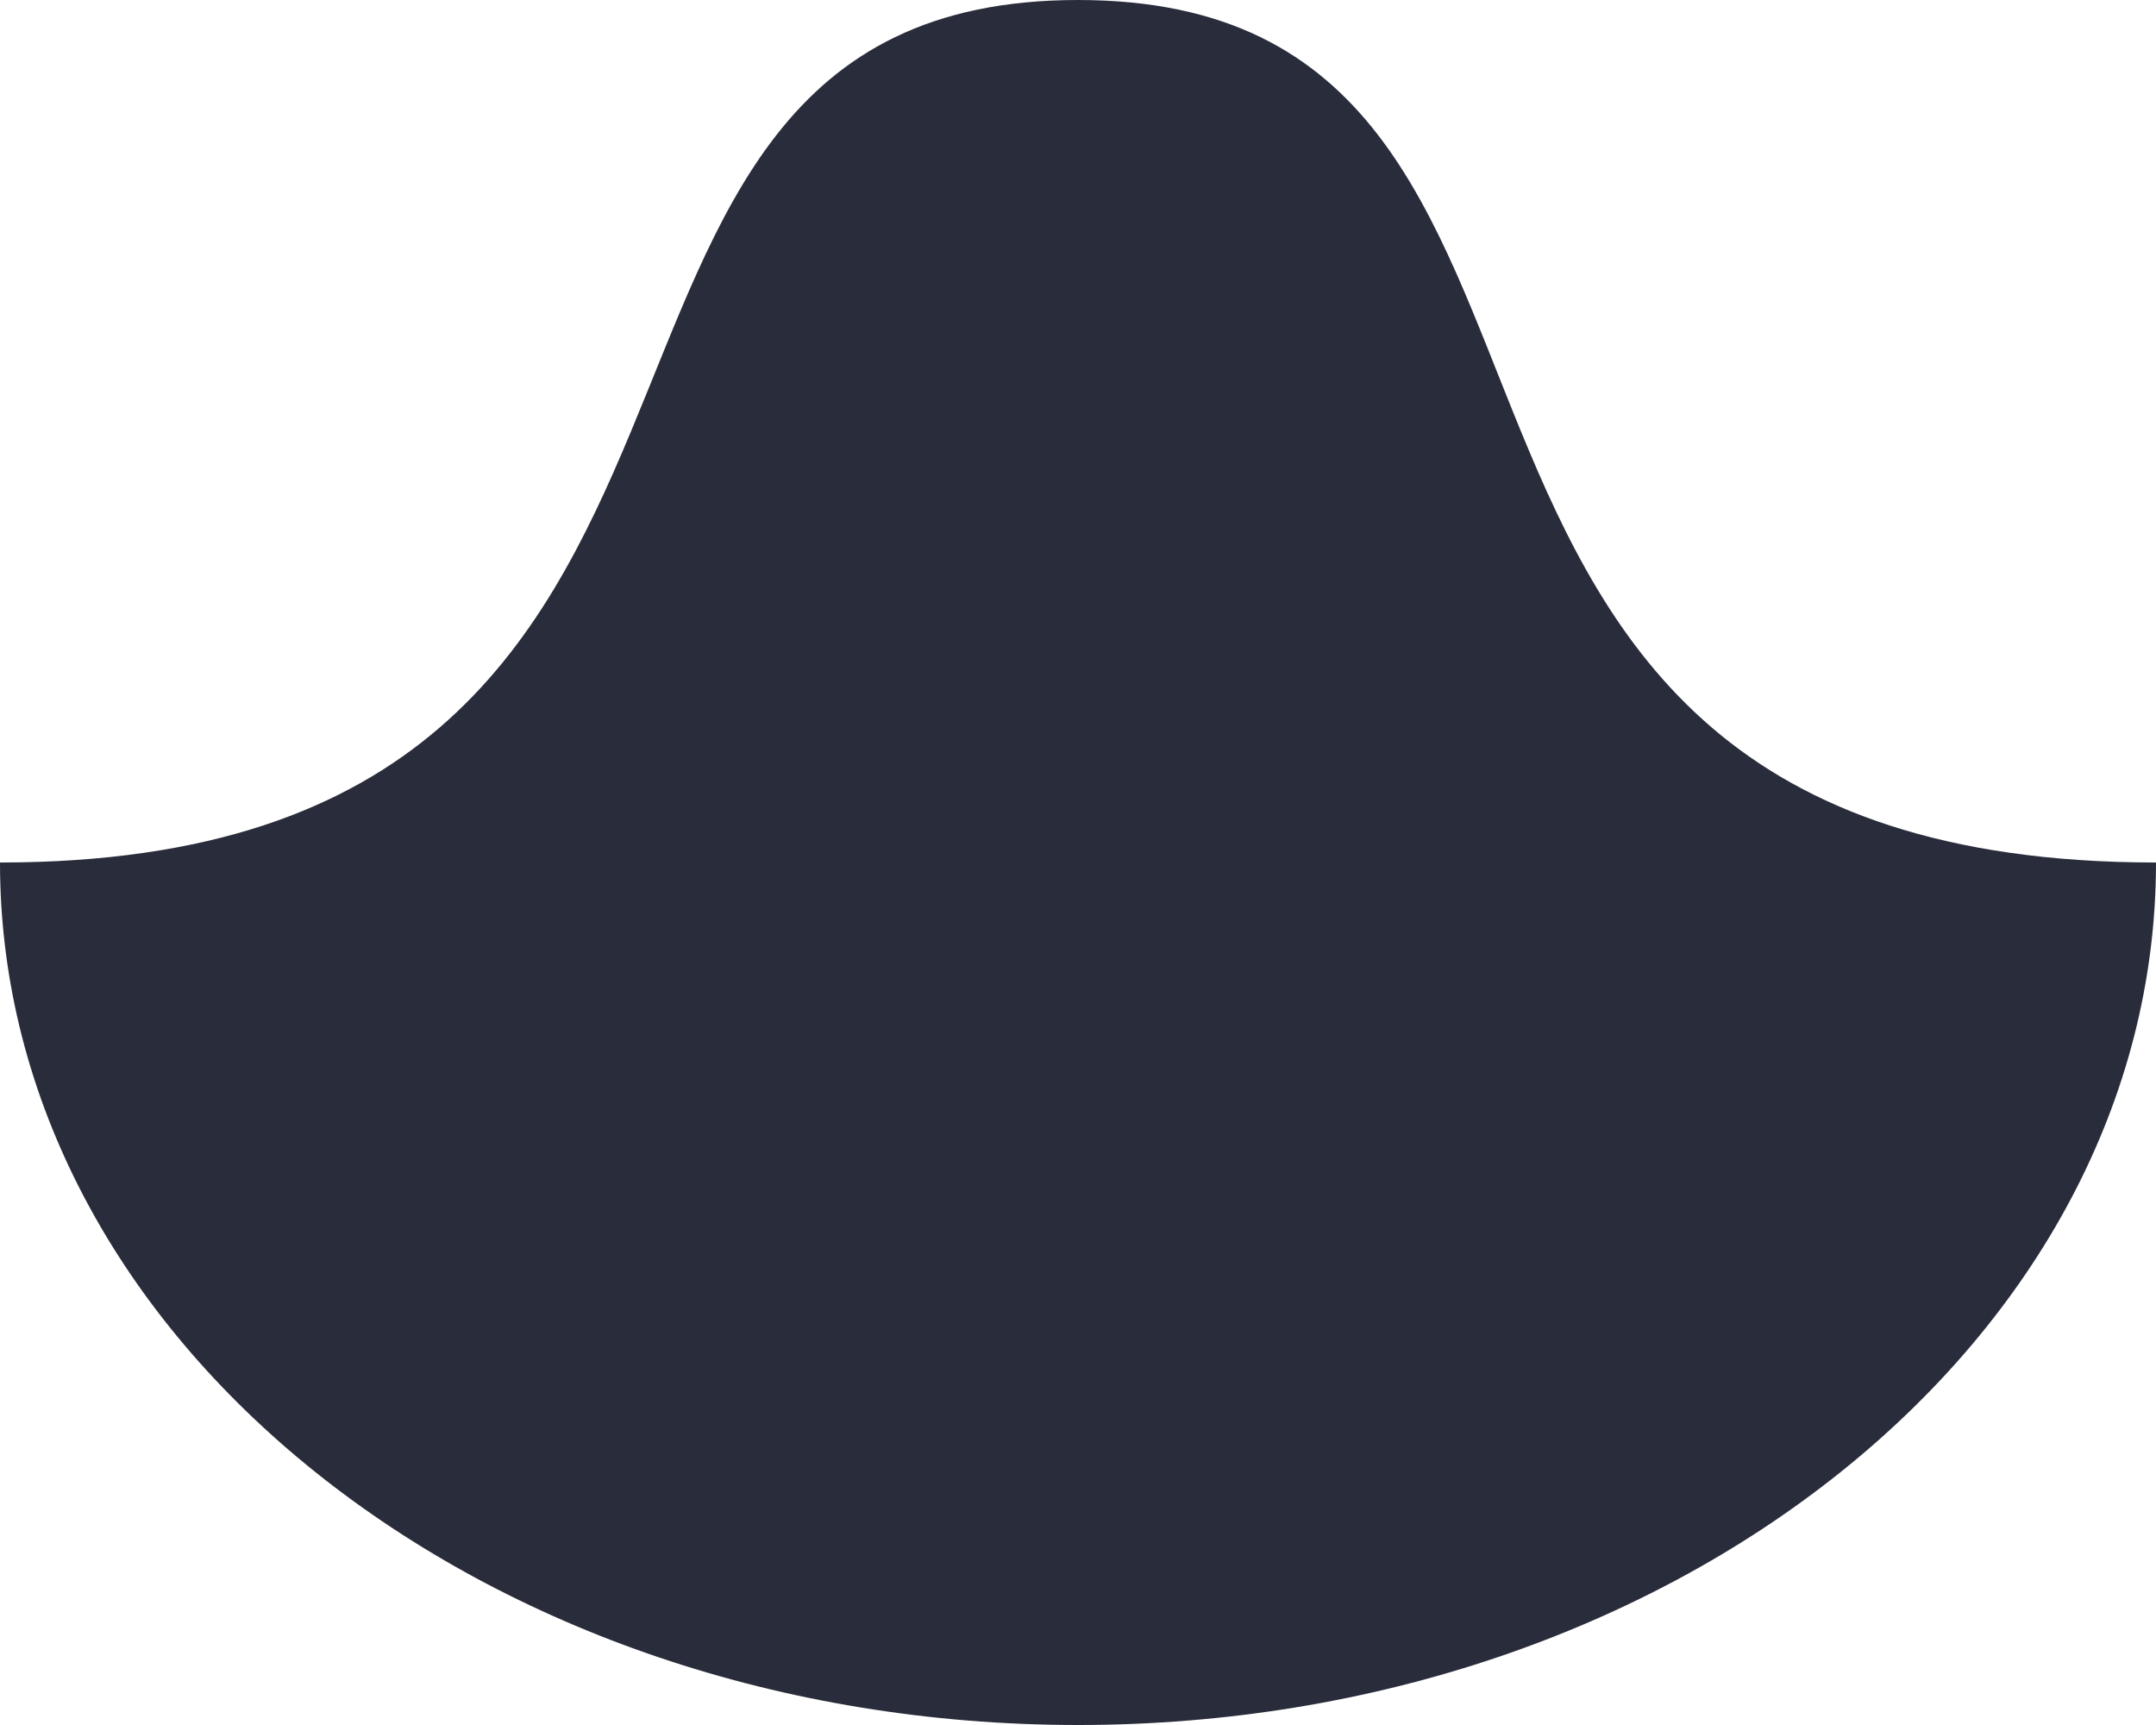
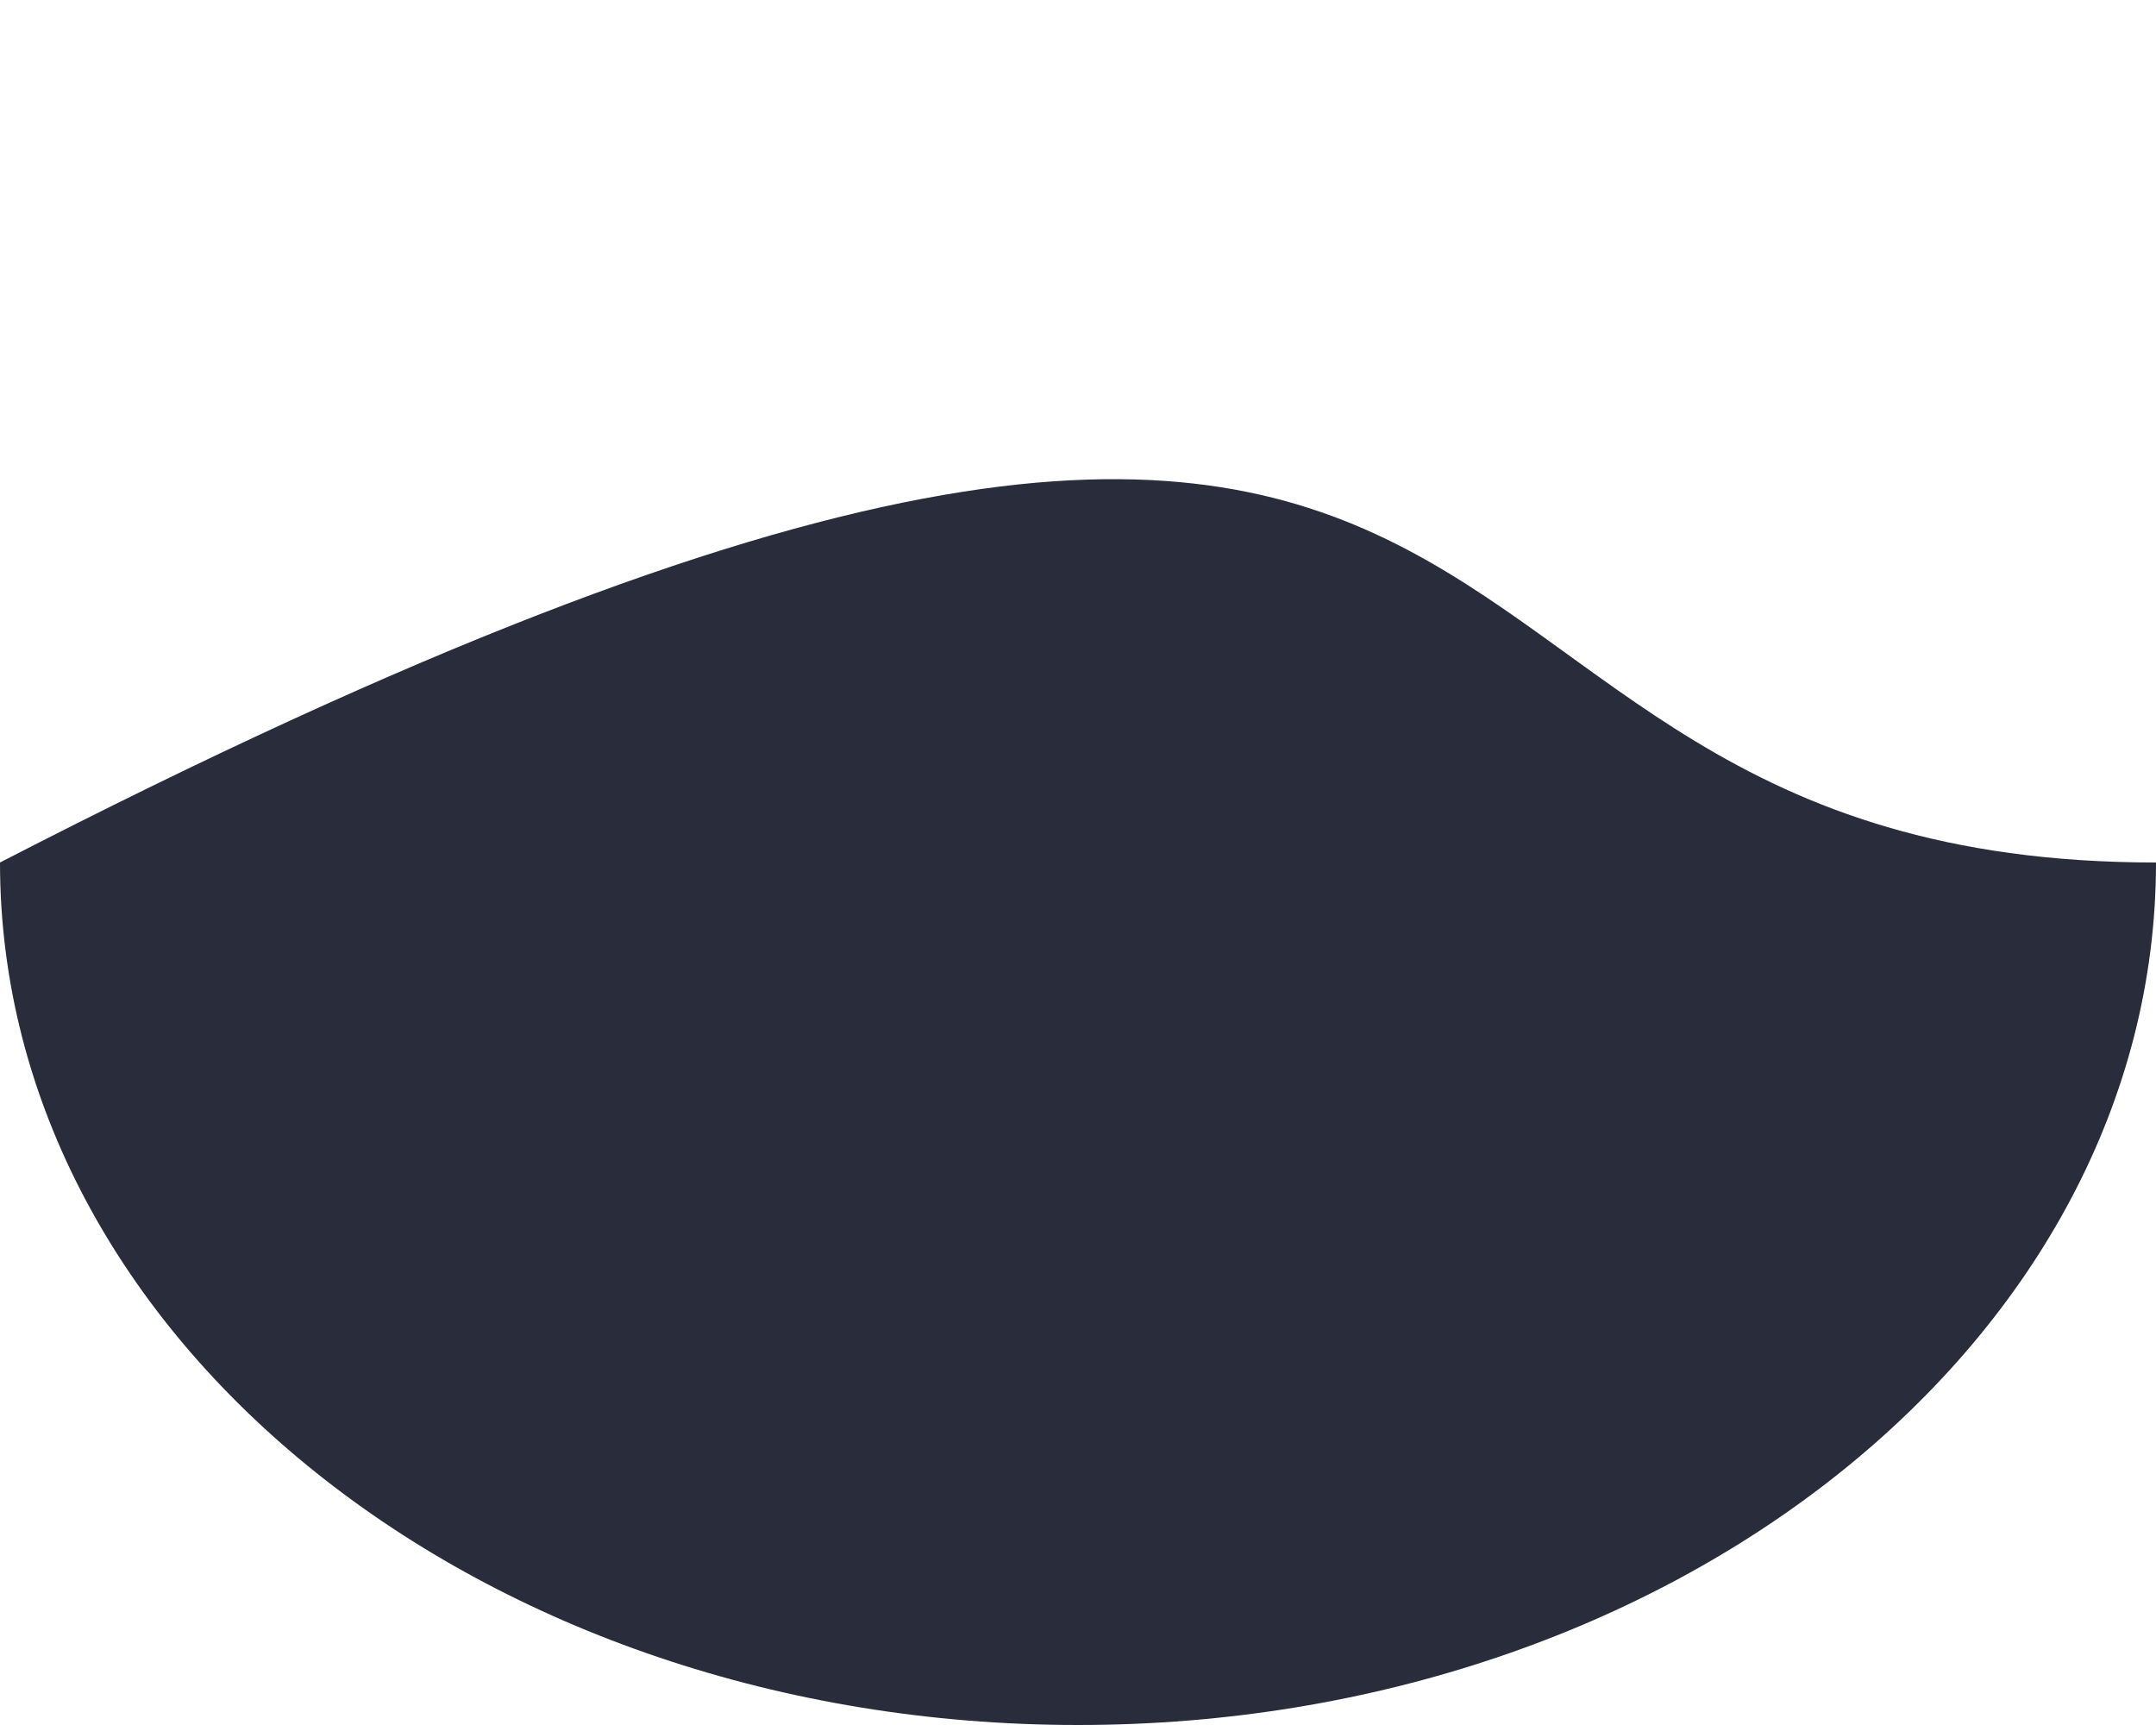
<svg xmlns="http://www.w3.org/2000/svg" width="100" height="80" viewBox="0 0 100 80" fill="none">
-   <path d="M100 40C100 62.091 77.614 80 50 80C22.386 80 0 62.091 0 40C39 40 22.386 0 50 0C77.614 0 60.5 40 100 40Z" fill="#292C3A" />
+   <path d="M100 40C100 62.091 77.614 80 50 80C22.386 80 0 62.091 0 40C77.614 0 60.5 40 100 40Z" fill="#292C3A" />
</svg>